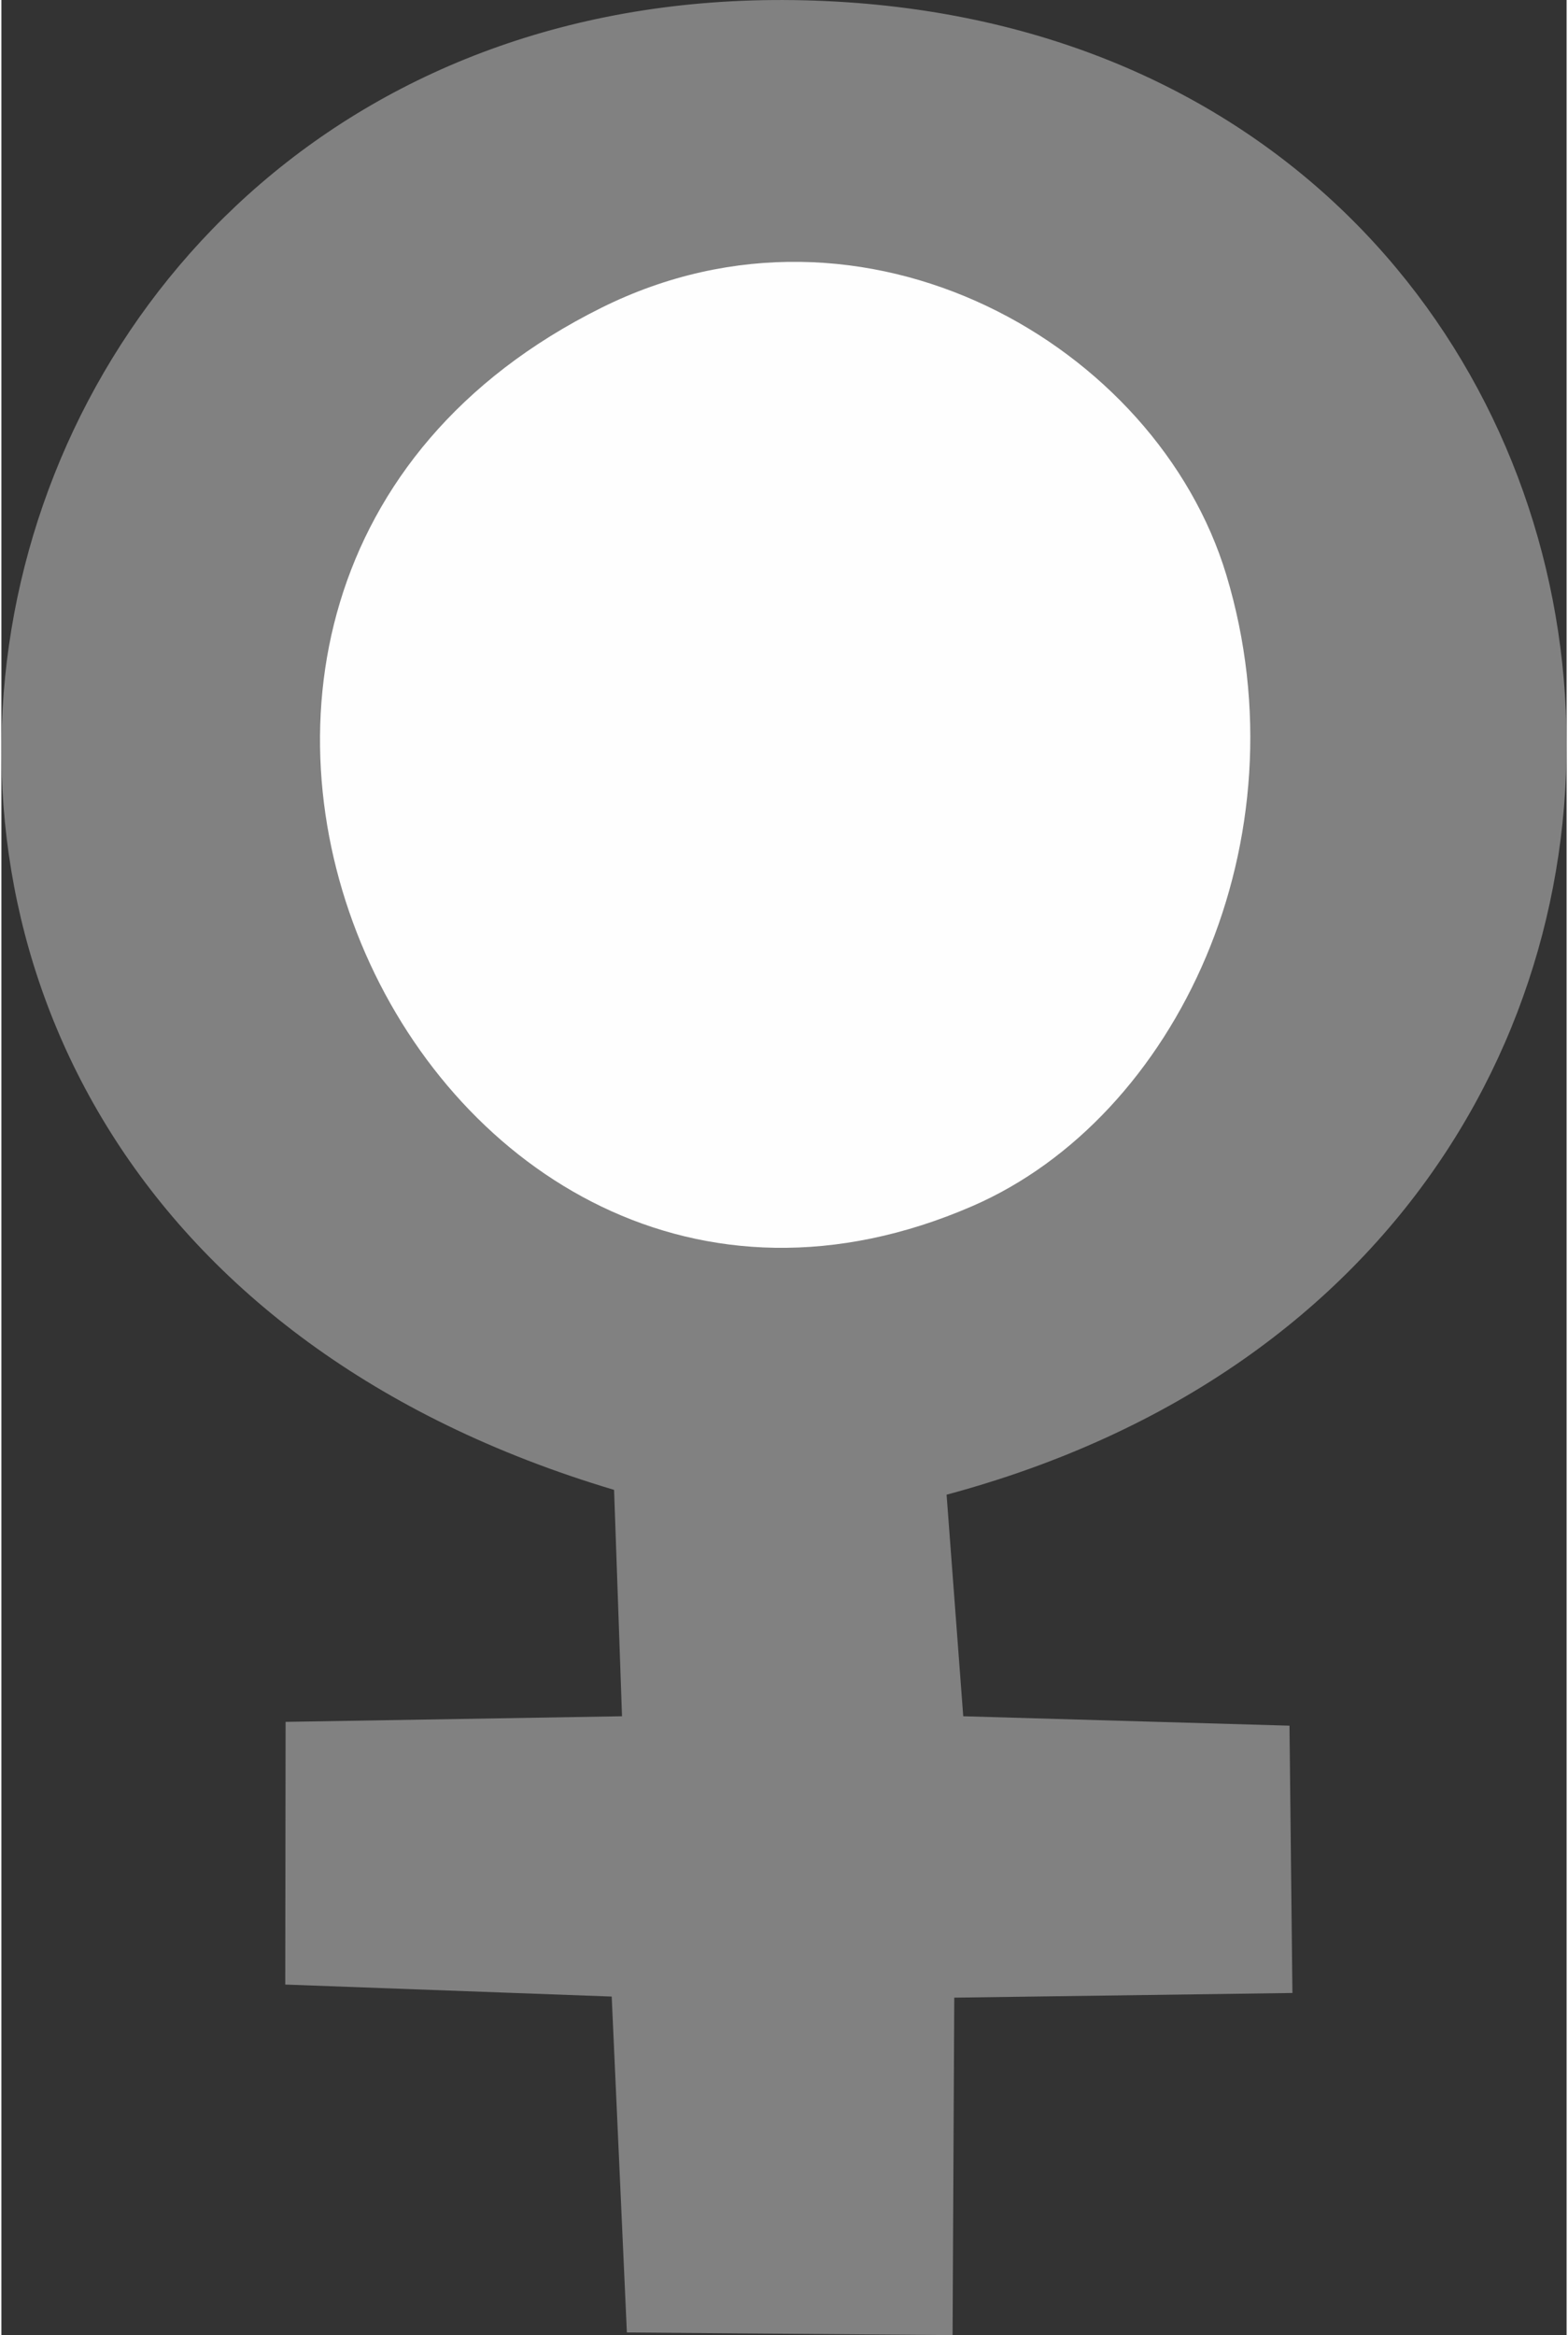
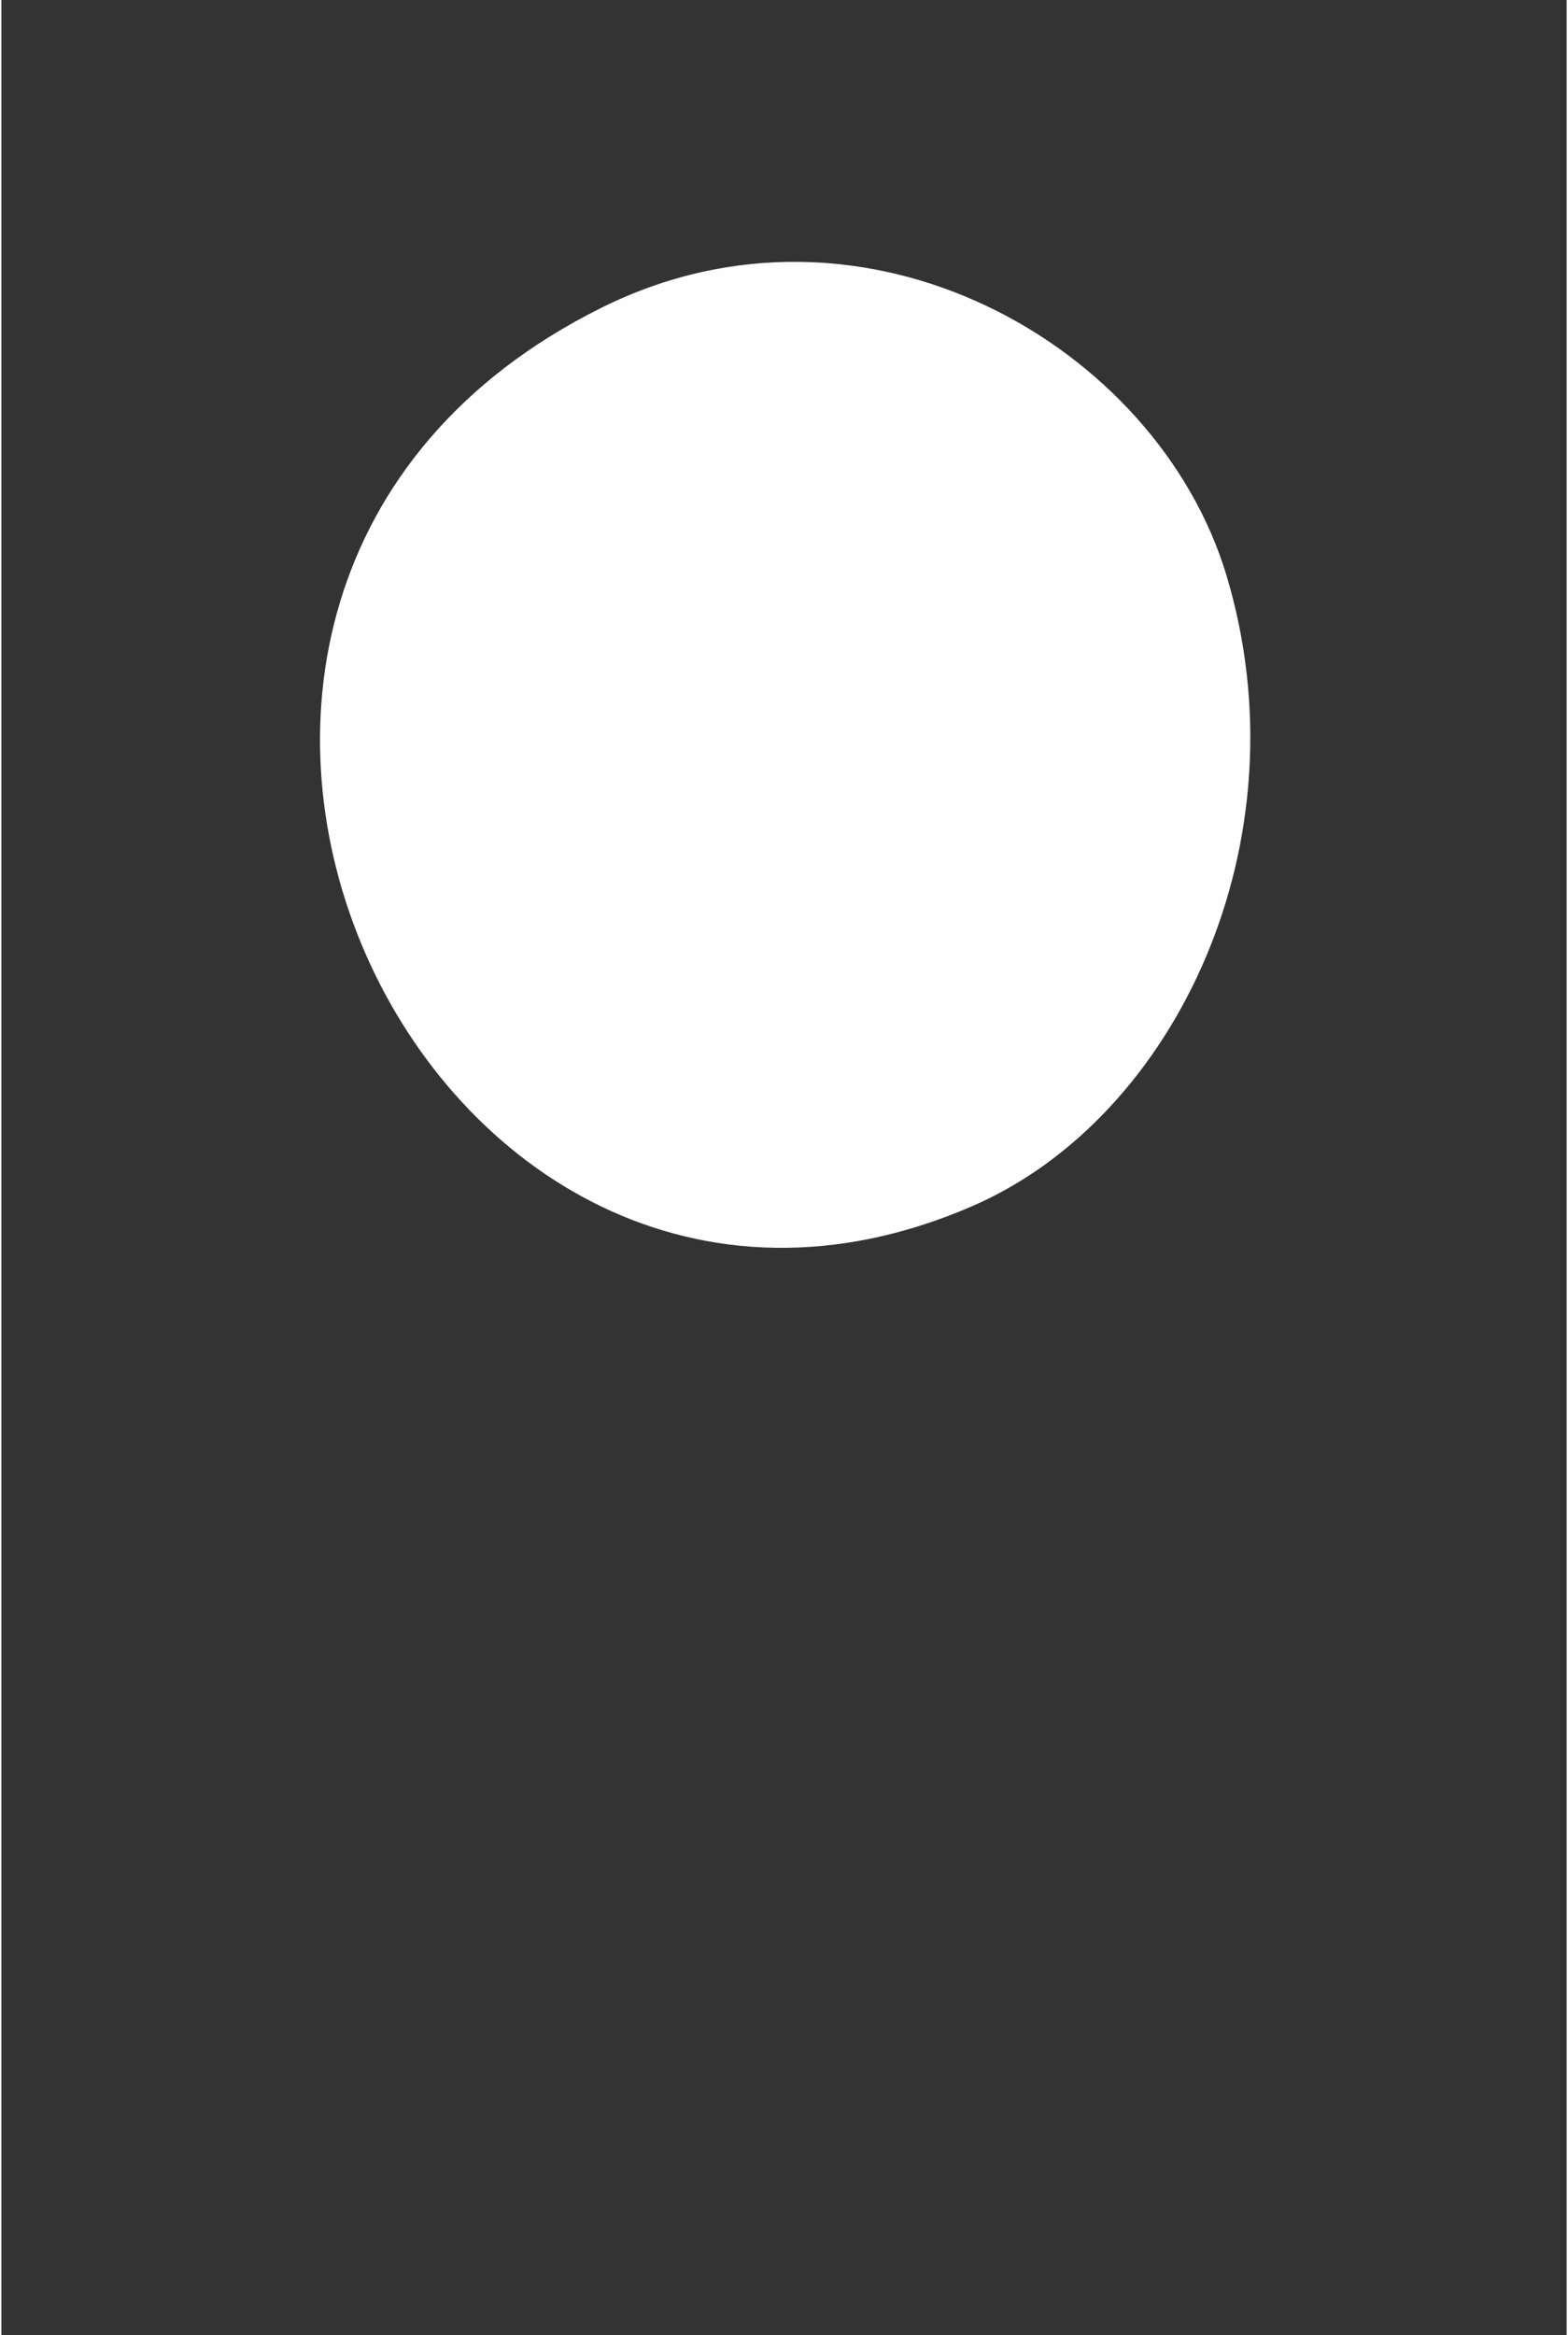
<svg xmlns="http://www.w3.org/2000/svg" xml:space="preserve" width="45px" height="67px" version="1.1" style="shape-rendering:geometricPrecision; text-rendering:geometricPrecision; image-rendering:optimizeQuality; fill-rule:evenodd; clip-rule:evenodd" viewBox="0 0 31563 47078">
  <rect x="0" y="0" width="31563" height="47078" fill="#333333" stroke="none" />
  <defs>
    <style type="text/css">
   
    .fil0 {fill:#818181}
    .fil1 {fill:#FEFEFE}
   
  </style>
  </defs>
  <g id="Ebene_x0020_1">
-     <path class="fil0" d="M12355 30037l160 4564 -6784 113 -7 5296 6583 242 306 6772 6568 54 34 -6804 6819 -94 -59 -5389 -6579 -190 -336 -4467c18548,-4980 15517,-29688 -2879,-30128 -18056,-432 -23278,24231 -3826,30031z" />
    <path class="fil1" d="M12097 6206c-11563,5755 -3613,22927 7485,18109 4119,-1789 6735,-7372 5119,-12725 -1400,-4634 -7289,-8029 -12604,-5384z" />
  </g>
</svg>